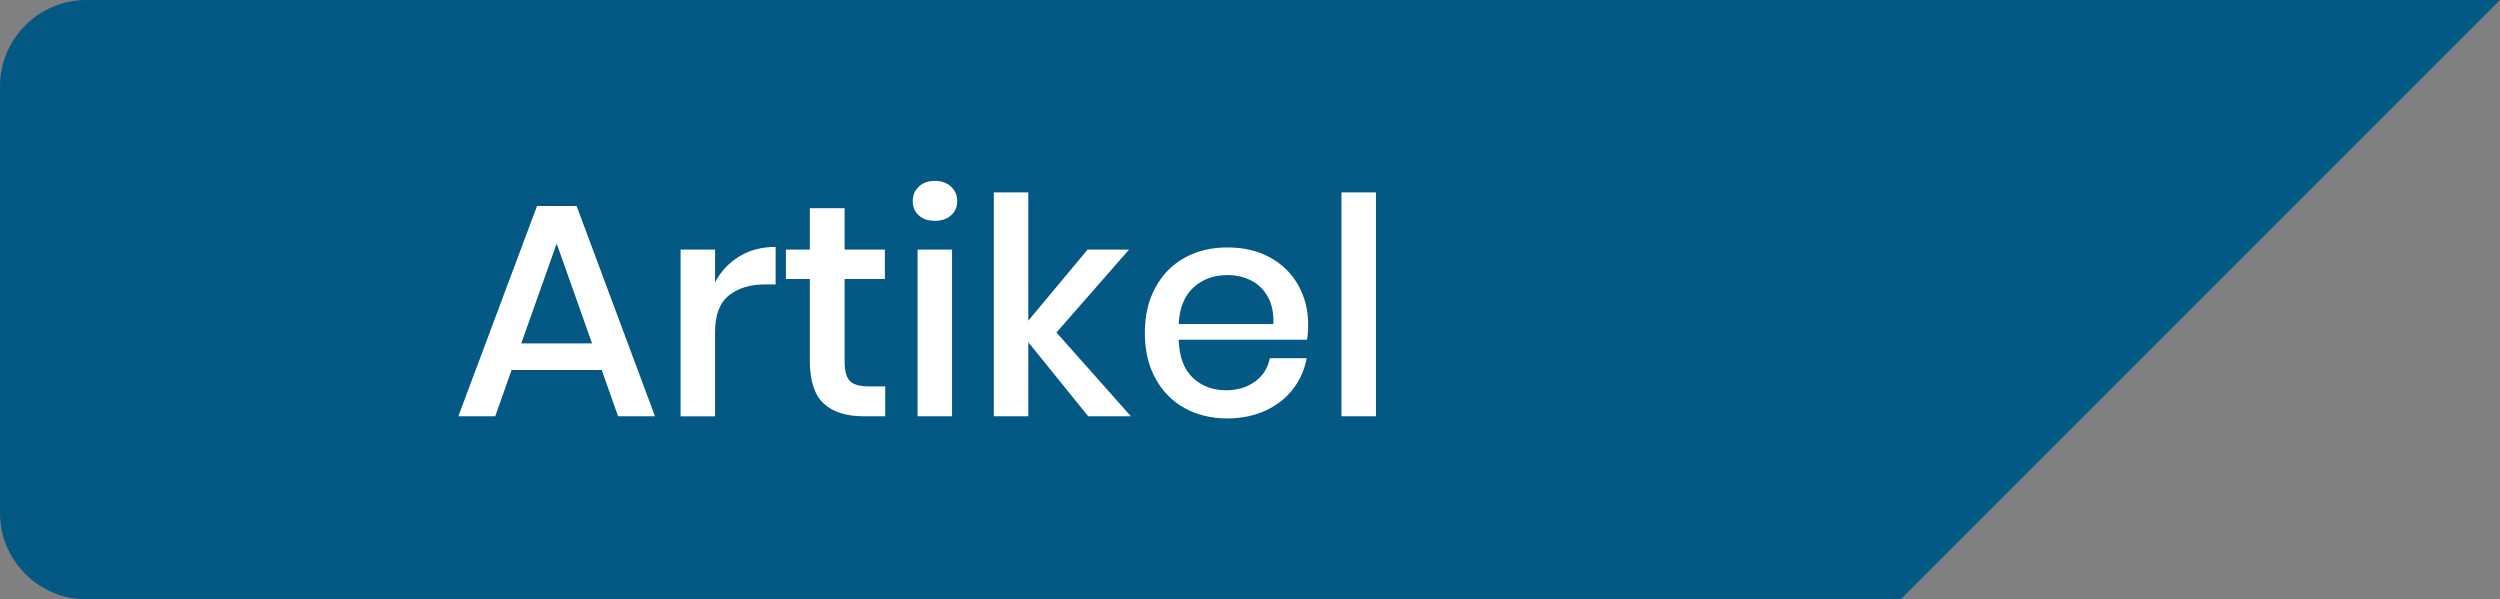
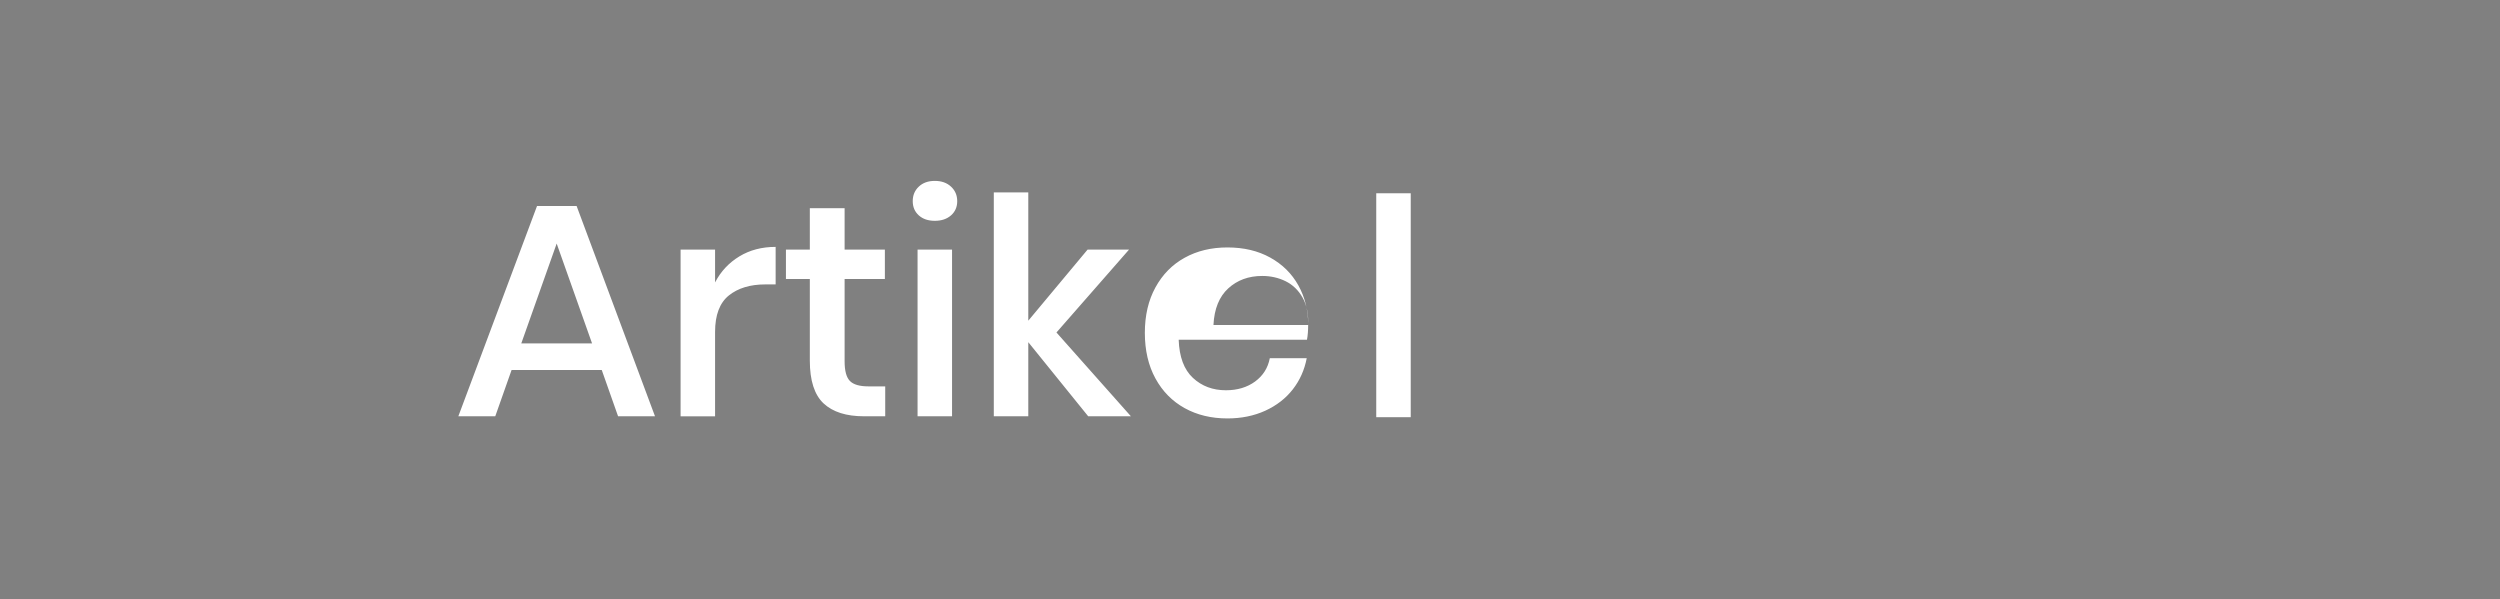
<svg xmlns="http://www.w3.org/2000/svg" xml:space="preserve" width="57.944mm" height="13.891mm" version="1.1" style="shape-rendering:geometricPrecision; text-rendering:geometricPrecision; image-rendering:optimizeQuality; fill-rule:evenodd; clip-rule:evenodd" viewBox="0 0 502.36 120.43">
  <rect x="0" y="0" width="502.36" height="120.43" fill="#808080" stroke="none" />
  <defs>
    <style type="text/css">
   
    .fil0 {fill:#035884}
    .fil1 {fill:white;fill-rule:nonzero}
   
  </style>
  </defs>
  <g id="Layer_x0020_1">
    <g id="_1782640139968">
-       <path class="fil0" d="M17.34 0l485.02 0 -120.43 120.43 -364.59 0c-9.54,0 -17.34,-7.8 -17.34,-17.34l0 -85.75c0,-9.54 7.8,-17.34 17.34,-17.34z" />
-       <path class="fil1" d="M120.92 74.35l-18.12 0 -3.28 9.3 -7.42 0 15.81 -42.25 7.96 0 15.75 42.25 -7.42 0 -3.28 -9.3zm-1.95 -5.35l-7.11 -20.06 -7.11 20.06 14.23 0zm24.74 -12.28c1.13,-2.19 2.76,-3.92 4.86,-5.2 2.11,-1.28 4.54,-1.91 7.29,-1.91l0 7.54 -2.07 0c-3.04,0 -5.48,0.74 -7.33,2.22 -1.84,1.48 -2.77,3.92 -2.77,7.33l0 16.96 -6.93 0 0 -33.5 6.93 0 0 6.57zm34.17 20.91l0 6.02 -4.26 0c-3.57,0 -6.27,-0.86 -8.12,-2.58 -1.84,-1.72 -2.77,-4.59 -2.77,-8.6l0 -16.41 -4.8 0 0 -5.9 4.8 0 0 -8.33 6.99 0 0 8.33 8.09 0 0 5.9 -8.09 0 0 16.54c0,1.91 0.35,3.22 1.06,3.95 0.71,0.73 1.96,1.09 3.74,1.09l3.34 0zm5.53 -37.21c0,-1.18 0.4,-2.15 1.22,-2.92 0.81,-0.77 1.88,-1.15 3.22,-1.15 1.34,0 2.42,0.38 3.25,1.15 0.83,0.77 1.25,1.74 1.25,2.92 0,1.18 -0.42,2.13 -1.25,2.86 -0.83,0.73 -1.92,1.09 -3.25,1.09 -1.34,0 -2.41,-0.36 -3.22,-1.09 -0.81,-0.73 -1.22,-1.68 -1.22,-2.86zm7.9 9.73l0 33.5 -6.93 0 0 -33.5 6.93 0zm27.36 33.5l-12.04 -14.89 0 14.89 -6.93 0 0 -44.99 6.93 0 0 25.78 11.92 -14.29 8.33 0 -14.59 16.66 14.96 16.84 -8.57 0zm44.2 -18.36c0,1.13 -0.08,2.13 -0.24,2.98l-25.78 0c0.12,3.44 1.07,6 2.86,7.66 1.78,1.66 3.99,2.49 6.63,2.49 2.31,0 4.27,-0.59 5.87,-1.76 1.6,-1.18 2.58,-2.74 2.95,-4.68l7.42 0c-0.45,2.35 -1.38,4.44 -2.8,6.26 -1.42,1.82 -3.26,3.25 -5.53,4.29 -2.27,1.03 -4.8,1.55 -7.6,1.55 -3.24,0 -6.11,-0.69 -8.6,-2.07 -2.49,-1.38 -4.45,-3.36 -5.87,-5.96 -1.42,-2.59 -2.13,-5.65 -2.13,-9.18 0,-3.49 0.71,-6.53 2.13,-9.12 1.42,-2.59 3.37,-4.58 5.87,-5.96 2.49,-1.38 5.36,-2.07 8.6,-2.07 3.28,0 6.15,0.68 8.6,2.04 2.45,1.36 4.34,3.22 5.65,5.59 1.32,2.37 1.98,5.02 1.98,7.93zm-6.99 -0.18c0.08,-2.19 -0.29,-4.02 -1.13,-5.5 -0.83,-1.48 -1.97,-2.57 -3.4,-3.28 -1.44,-0.71 -3.01,-1.06 -4.71,-1.06 -2.72,0 -4.99,0.83 -6.81,2.49 -1.82,1.66 -2.82,4.11 -2.98,7.36l19.03 0zm20.61 -26.45l0 44.99 -6.93 0 0 -44.99 6.93 0z" />
+       <path class="fil1" d="M120.92 74.35l-18.12 0 -3.28 9.3 -7.42 0 15.81 -42.25 7.96 0 15.75 42.25 -7.42 0 -3.28 -9.3zm-1.95 -5.35l-7.11 -20.06 -7.11 20.06 14.23 0zm24.74 -12.28c1.13,-2.19 2.76,-3.92 4.86,-5.2 2.11,-1.28 4.54,-1.91 7.29,-1.91l0 7.54 -2.07 0c-3.04,0 -5.48,0.74 -7.33,2.22 -1.84,1.48 -2.77,3.92 -2.77,7.33l0 16.96 -6.93 0 0 -33.5 6.93 0 0 6.57zm34.17 20.91l0 6.02 -4.26 0c-3.57,0 -6.27,-0.86 -8.12,-2.58 -1.84,-1.72 -2.77,-4.59 -2.77,-8.6l0 -16.41 -4.8 0 0 -5.9 4.8 0 0 -8.33 6.99 0 0 8.33 8.09 0 0 5.9 -8.09 0 0 16.54c0,1.91 0.35,3.22 1.06,3.95 0.71,0.73 1.96,1.09 3.74,1.09l3.34 0zm5.53 -37.21c0,-1.18 0.4,-2.15 1.22,-2.92 0.81,-0.77 1.88,-1.15 3.22,-1.15 1.34,0 2.42,0.38 3.25,1.15 0.83,0.77 1.25,1.74 1.25,2.92 0,1.18 -0.42,2.13 -1.25,2.86 -0.83,0.73 -1.92,1.09 -3.25,1.09 -1.34,0 -2.41,-0.36 -3.22,-1.09 -0.81,-0.73 -1.22,-1.68 -1.22,-2.86zm7.9 9.73l0 33.5 -6.93 0 0 -33.5 6.93 0zm27.36 33.5l-12.04 -14.89 0 14.89 -6.93 0 0 -44.99 6.93 0 0 25.78 11.92 -14.29 8.33 0 -14.59 16.66 14.96 16.84 -8.57 0zm44.2 -18.36c0,1.13 -0.08,2.13 -0.24,2.98l-25.78 0c0.12,3.44 1.07,6 2.86,7.66 1.78,1.66 3.99,2.49 6.63,2.49 2.31,0 4.27,-0.59 5.87,-1.76 1.6,-1.18 2.58,-2.74 2.95,-4.68l7.42 0c-0.45,2.35 -1.38,4.44 -2.8,6.26 -1.42,1.82 -3.26,3.25 -5.53,4.29 -2.27,1.03 -4.8,1.55 -7.6,1.55 -3.24,0 -6.11,-0.69 -8.6,-2.07 -2.49,-1.38 -4.45,-3.36 -5.87,-5.96 -1.42,-2.59 -2.13,-5.65 -2.13,-9.18 0,-3.49 0.71,-6.53 2.13,-9.12 1.42,-2.59 3.37,-4.58 5.87,-5.96 2.49,-1.38 5.36,-2.07 8.6,-2.07 3.28,0 6.15,0.68 8.6,2.04 2.45,1.36 4.34,3.22 5.65,5.59 1.32,2.37 1.98,5.02 1.98,7.93zc0.08,-2.19 -0.29,-4.02 -1.13,-5.5 -0.83,-1.48 -1.97,-2.57 -3.4,-3.28 -1.44,-0.71 -3.01,-1.06 -4.71,-1.06 -2.72,0 -4.99,0.83 -6.81,2.49 -1.82,1.66 -2.82,4.11 -2.98,7.36l19.03 0zm20.61 -26.45l0 44.99 -6.93 0 0 -44.99 6.93 0z" />
    </g>
  </g>
</svg>